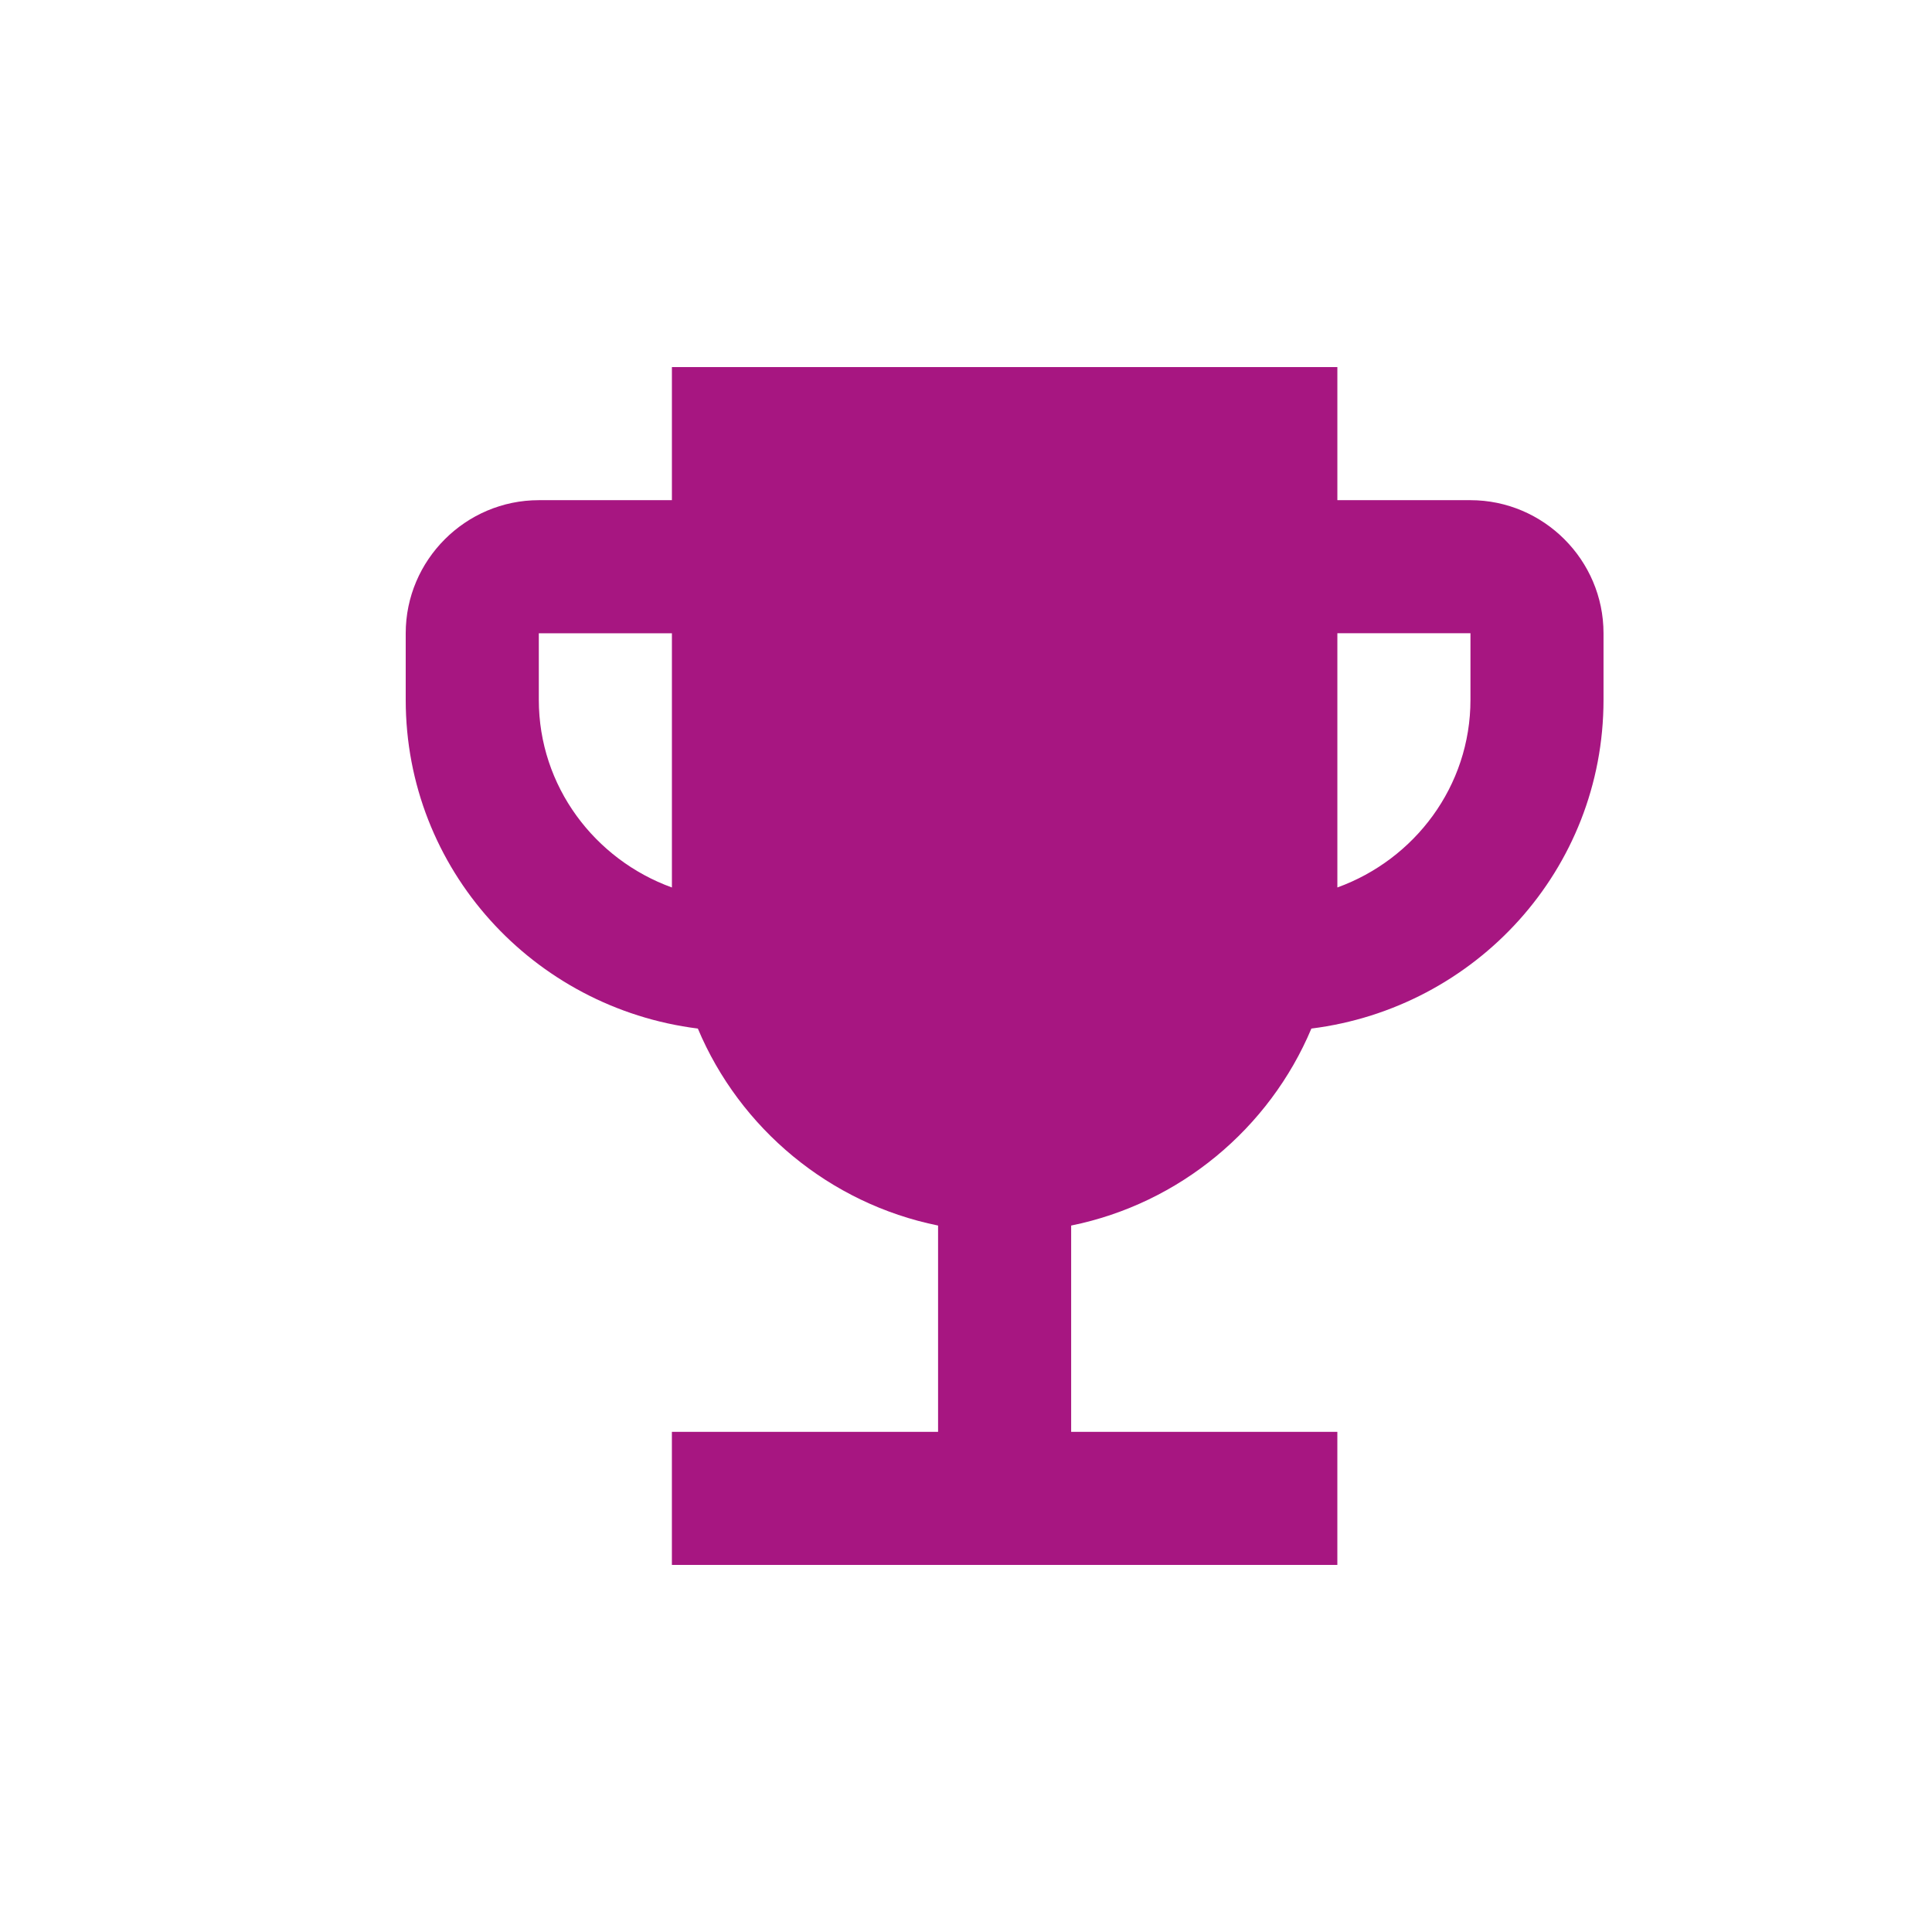
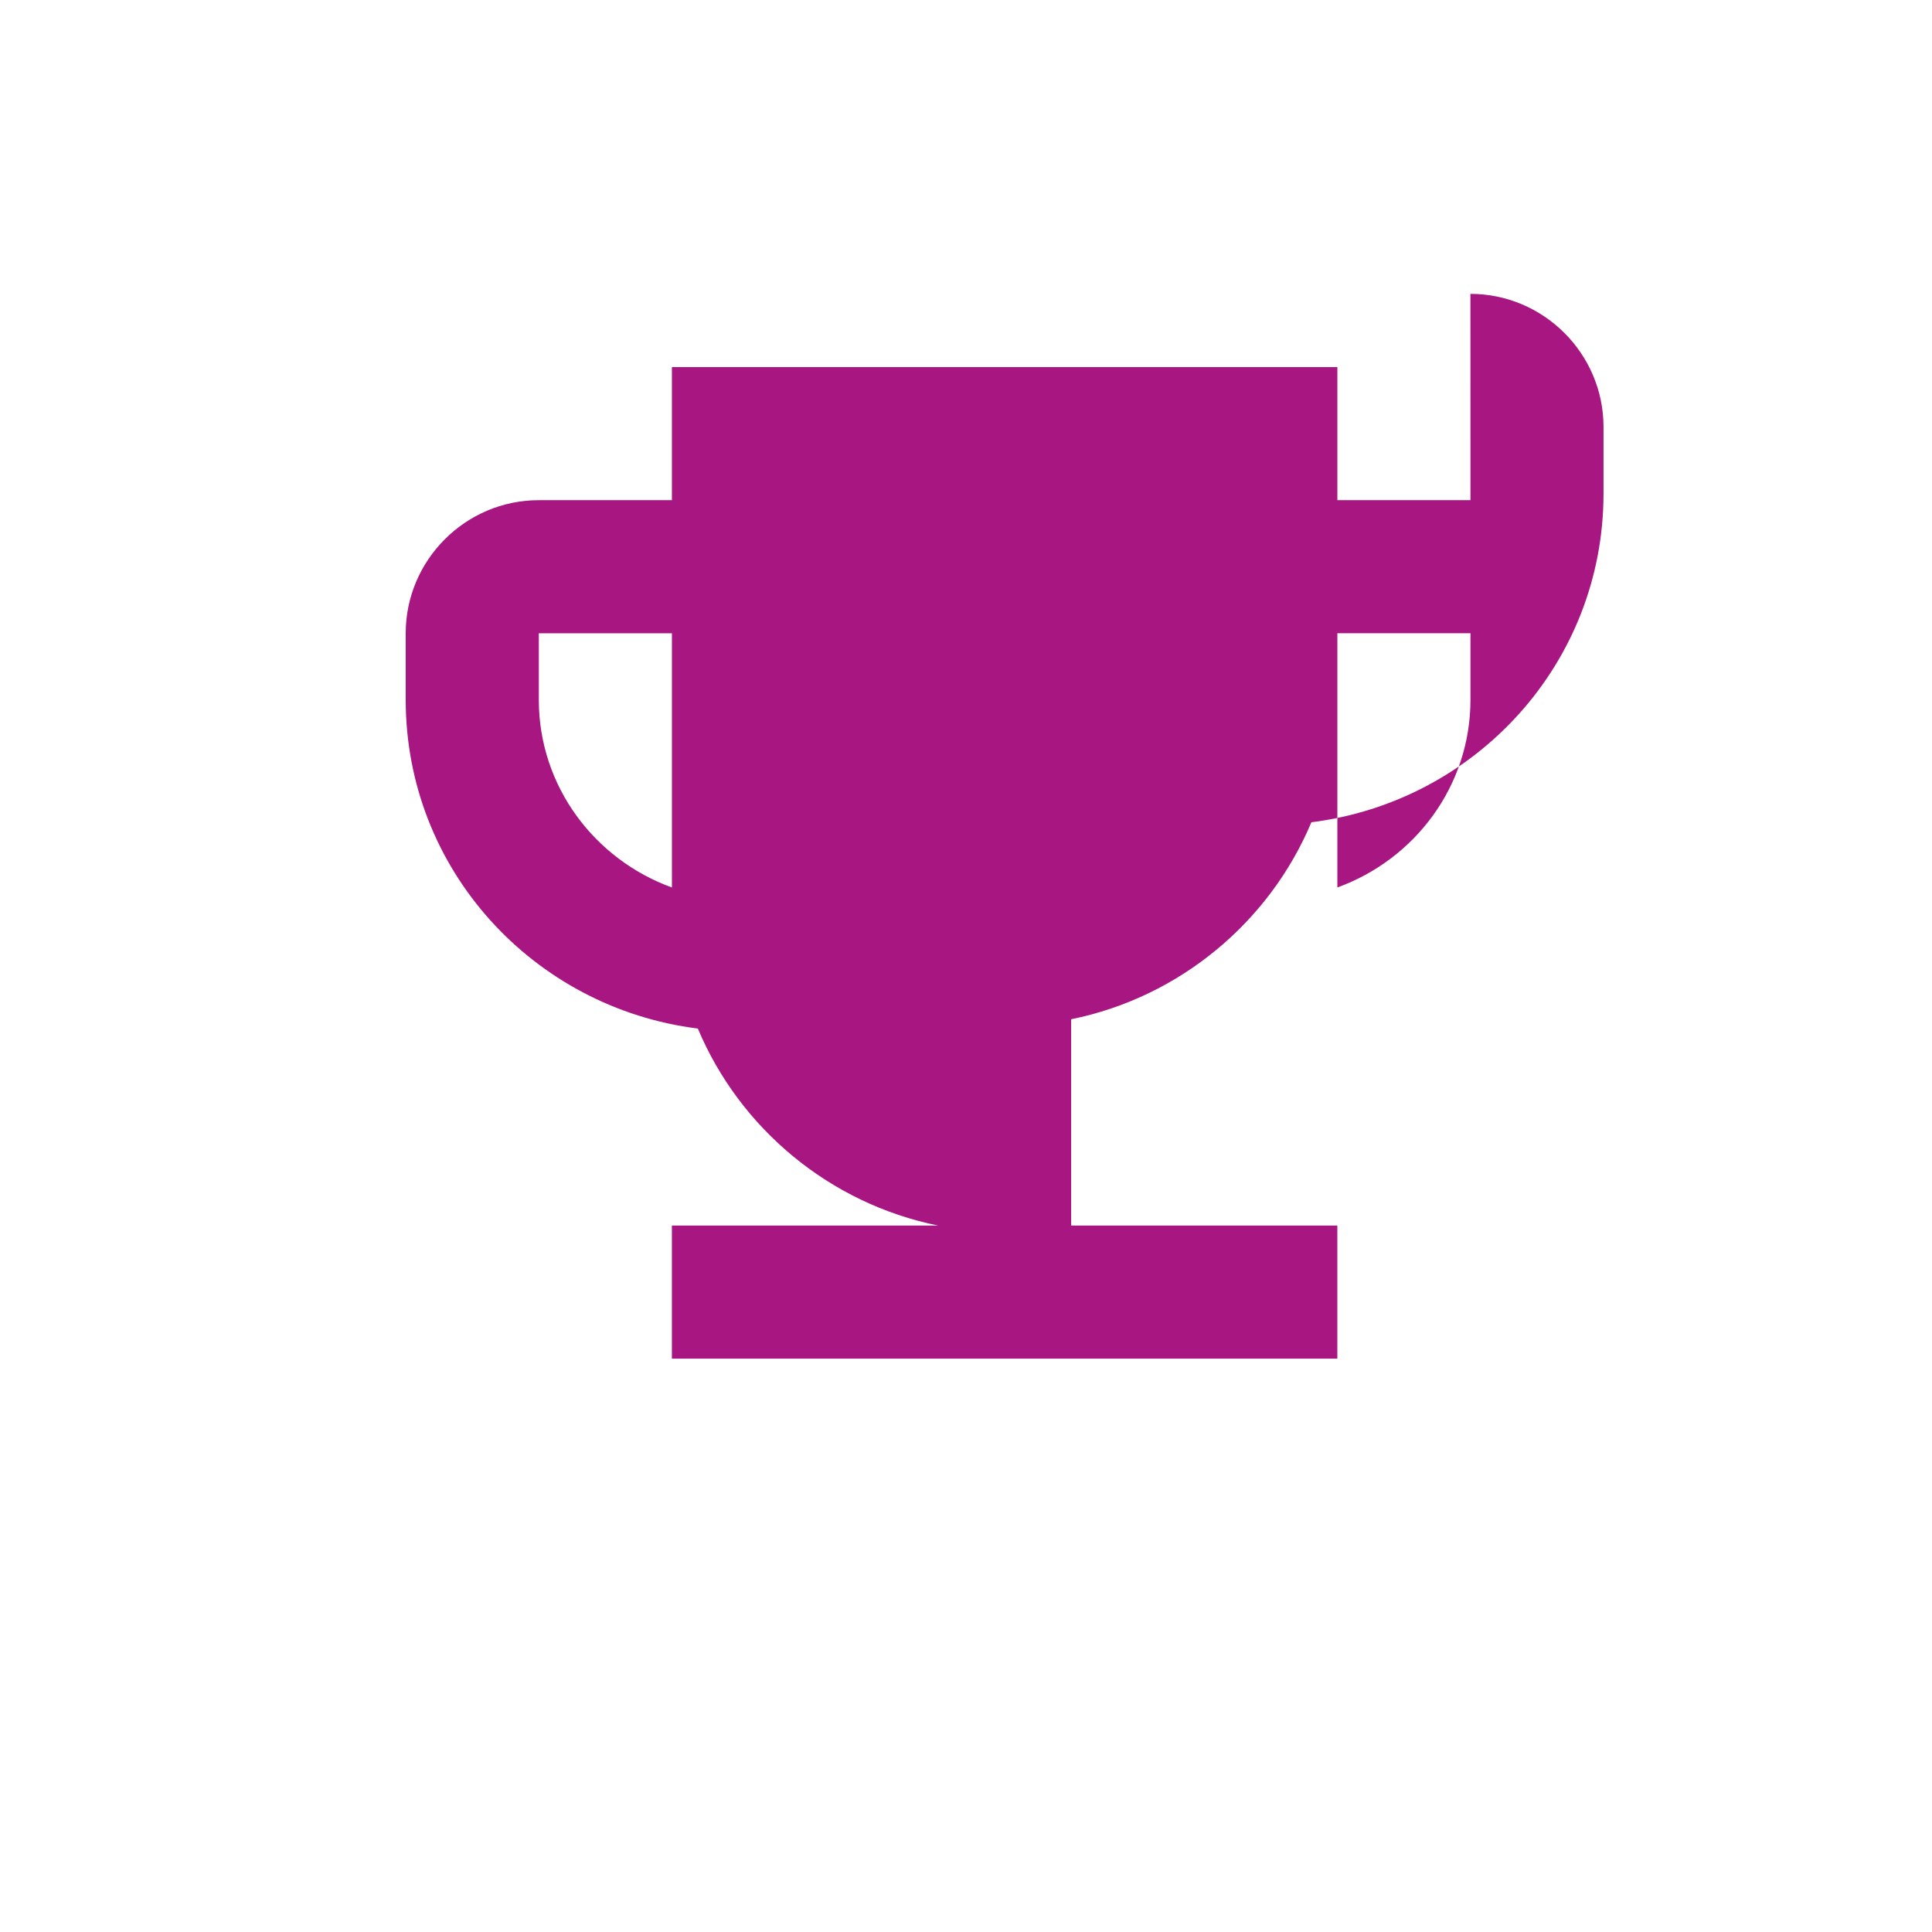
<svg xmlns="http://www.w3.org/2000/svg" height="100" viewBox="0 0 100 100" width="100">
-   <path d="m76.111 25.889h-6.889v-6.889h-34.444v6.889h-6.889c-3.789 0-6.889 3.1-6.889 6.889v3.444c0 8.783 6.613 15.948 15.121 17.016 2.17 5.167 6.82 9.059 12.434 10.196v10.678h-13.778v6.889h34.444v-6.889h-13.778v-10.678c5.614-1.137 10.264-5.029 12.434-10.196 8.508-1.068 15.121-8.232 15.121-17.016v-3.444c0-3.789-3.1-6.889-6.889-6.889zm-48.222 10.333v-3.444h6.889v13.158c-3.996-1.447-6.889-5.236-6.889-9.713zm48.222 0c0 4.478-2.893 8.267-6.889 9.713v-13.158h6.889z" fill="#a71681" />
+   <path d="m76.111 25.889h-6.889v-6.889h-34.444v6.889h-6.889c-3.789 0-6.889 3.1-6.889 6.889v3.444c0 8.783 6.613 15.948 15.121 17.016 2.17 5.167 6.82 9.059 12.434 10.196h-13.778v6.889h34.444v-6.889h-13.778v-10.678c5.614-1.137 10.264-5.029 12.434-10.196 8.508-1.068 15.121-8.232 15.121-17.016v-3.444c0-3.789-3.1-6.889-6.889-6.889zm-48.222 10.333v-3.444h6.889v13.158c-3.996-1.447-6.889-5.236-6.889-9.713zm48.222 0c0 4.478-2.893 8.267-6.889 9.713v-13.158h6.889z" fill="#a71681" />
</svg>